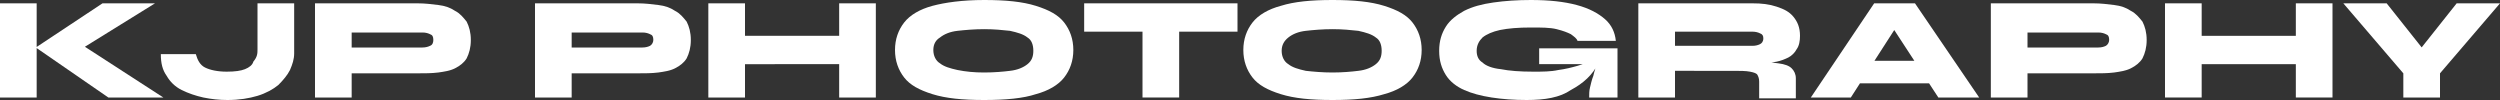
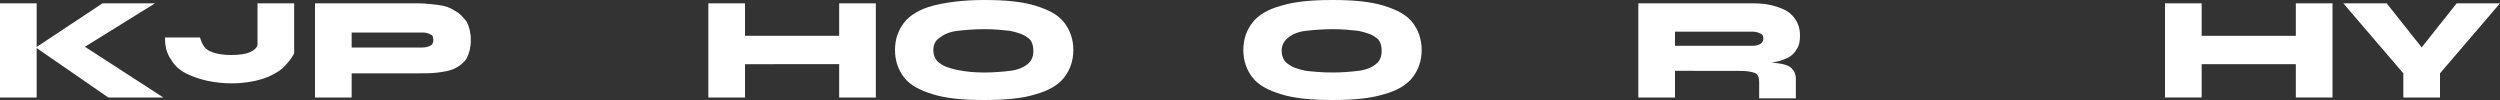
<svg xmlns="http://www.w3.org/2000/svg" id="Layer_1" x="0px" y="0px" viewBox="0 0 300 12" xml:space="preserve">
  <rect x="0" y="0" width="300" height="12" fill="#333333" stroke="none" />
  <g>
    <path fill="#FFFFFF" d="M0,0.4h4.4v11.3H0V0.4z M9.4,6.1v-1l10.2,6.6h-6.6l-8.7-6l8-5.3h6.3L9.4,6.1z" />
-     <path fill="#FFFFFF" d="M30.9,5.9V0.4h4.4v6c0,0.7-0.2,1.3-0.5,2c-0.3,0.6-0.8,1.2-1.4,1.8c-0.6,0.5-1.5,1-2.5,1.3  c-1,0.3-2.2,0.5-3.6,0.5c-1,0-1.9-0.1-2.9-0.3c-0.9-0.2-1.8-0.5-2.6-0.9c-0.8-0.4-1.4-1-1.8-1.7c-0.5-0.7-0.7-1.5-0.7-2.6h4.2  c0.2,0.7,0.5,1.3,1.1,1.6c0.6,0.3,1.5,0.5,2.6,0.5c1,0,1.7-0.1,2.2-0.3c0.5-0.2,0.9-0.5,1-0.9C30.9,6.8,30.9,6.4,30.9,5.9z" />
+     <path fill="#FFFFFF" d="M30.9,5.9V0.4h4.4v6c-0.3,0.6-0.8,1.2-1.4,1.8c-0.6,0.5-1.5,1-2.5,1.3  c-1,0.3-2.2,0.5-3.6,0.5c-1,0-1.9-0.1-2.9-0.3c-0.9-0.2-1.8-0.5-2.6-0.9c-0.8-0.4-1.4-1-1.8-1.7c-0.5-0.7-0.7-1.5-0.7-2.6h4.2  c0.2,0.7,0.5,1.3,1.1,1.6c0.6,0.3,1.5,0.5,2.6,0.5c1,0,1.7-0.1,2.2-0.3c0.5-0.2,0.9-0.5,1-0.9C30.9,6.8,30.9,6.4,30.9,5.9z" />
    <path fill="#FFFFFF" d="M41.9,8.8V5.7h8.8c0.4,0,0.7-0.1,0.9-0.2C51.9,5.4,52,5.1,52,4.8c0-0.4-0.1-0.6-0.4-0.7  c-0.2-0.1-0.5-0.2-0.9-0.2h-8.5v7.8h-4.4V0.4h12.3c0.9,0,1.7,0.1,2.5,0.2c0.8,0.1,1.4,0.3,2,0.7c0.6,0.3,1,0.8,1.4,1.3  c0.3,0.6,0.5,1.3,0.5,2.2c0,0.9-0.2,1.6-0.5,2.2c-0.3,0.5-0.8,0.9-1.4,1.2c-0.6,0.3-1.3,0.4-2,0.5c-0.8,0.1-1.6,0.1-2.5,0.1H41.9z" />
-     <path fill="#FFFFFF" d="M68.3,8.8V5.7h8.8c0.4,0,0.7-0.1,0.9-0.2c0.2-0.1,0.4-0.4,0.4-0.7c0-0.4-0.1-0.6-0.4-0.7  c-0.2-0.1-0.5-0.2-0.9-0.2h-8.5v7.8h-4.4V0.4h12.3c0.9,0,1.7,0.1,2.5,0.2c0.8,0.1,1.4,0.3,2,0.7c0.6,0.3,1,0.8,1.4,1.3  c0.3,0.6,0.5,1.3,0.5,2.2c0,0.9-0.2,1.6-0.5,2.2c-0.3,0.5-0.8,0.9-1.4,1.2c-0.6,0.3-1.3,0.4-2,0.5c-0.8,0.1-1.6,0.1-2.5,0.1H68.3z" />
    <path fill="#FFFFFF" d="M85,0.4h4.4v11.3H85V0.4z M88.8,4.3h12.5v3.4H88.8V4.3z M100.7,0.4h4.4v11.3h-4.4V0.4z" />
    <path fill="#FFFFFF" d="M118.1,12c-2.6,0-4.6-0.2-6.2-0.7s-2.7-1.1-3.4-2c-0.7-0.9-1.1-2-1.1-3.3c0-1.3,0.4-2.4,1.1-3.3  c0.7-0.9,1.9-1.6,3.4-2s3.6-0.7,6.2-0.7c2.6,0,4.6,0.2,6.2,0.7c1.6,0.5,2.7,1.1,3.4,2c0.7,0.9,1.1,2,1.1,3.3c0,1.3-0.4,2.4-1.1,3.3  c-0.7,0.9-1.9,1.6-3.4,2C122.8,11.8,120.7,12,118.1,12z M118.1,8.7c1.2,0,2.3-0.1,3.1-0.2c0.9-0.1,1.6-0.4,2.1-0.8  c0.5-0.4,0.7-0.9,0.7-1.6c0-0.7-0.2-1.3-0.7-1.6c-0.5-0.4-1.2-0.6-2.1-0.8c-0.9-0.1-1.9-0.2-3.1-0.2c-1.2,0-2.3,0.1-3.2,0.2  c-0.9,0.1-1.6,0.4-2.1,0.8C112.3,4.8,112,5.3,112,6c0,0.7,0.3,1.3,0.8,1.6c0.5,0.4,1.2,0.6,2.1,0.8C115.9,8.6,116.9,8.7,118.1,8.7z  " />
-     <path fill="#FFFFFF" d="M130.1,0.4h18.4v3.4h-18.4V0.4z M137.1,3.5h4.4v8.2h-4.4V3.5z" />
    <path fill="#FFFFFF" d="M159.9,12c-2.6,0-4.6-0.2-6.2-0.7c-1.6-0.5-2.7-1.1-3.4-2c-0.7-0.9-1.1-2-1.1-3.3c0-1.3,0.4-2.4,1.1-3.3  c0.7-0.9,1.9-1.6,3.4-2c1.6-0.5,3.6-0.7,6.2-0.7c2.6,0,4.6,0.2,6.2,0.7c1.6,0.5,2.7,1.1,3.4,2c0.7,0.9,1.1,2,1.1,3.3  c0,1.3-0.4,2.4-1.1,3.3c-0.7,0.9-1.9,1.6-3.4,2C164.5,11.8,162.5,12,159.9,12z M159.9,8.7c1.2,0,2.3-0.1,3.1-0.2  c0.9-0.1,1.6-0.4,2.1-0.8c0.5-0.4,0.7-0.9,0.7-1.6c0-0.7-0.2-1.3-0.7-1.6c-0.5-0.4-1.2-0.6-2.1-0.8c-0.9-0.1-1.9-0.2-3.1-0.2  c-1.2,0-2.3,0.1-3.2,0.2c-0.9,0.1-1.6,0.4-2.1,0.8c-0.5,0.4-0.8,0.9-0.8,1.6c0,0.7,0.3,1.3,0.8,1.6c0.5,0.4,1.2,0.6,2.1,0.8  C157.6,8.6,158.7,8.7,159.9,8.7z" />
-     <path fill="#FFFFFF" d="M183.2,12c-1.5,0-2.9-0.1-4.2-0.3c-1.3-0.2-2.4-0.5-3.3-0.9c-0.9-0.4-1.7-1-2.2-1.8  c-0.5-0.8-0.8-1.7-0.8-2.9s0.3-2.1,0.8-2.9c0.5-0.8,1.3-1.4,2.2-1.9c1-0.5,2.1-0.8,3.5-1c1.4-0.2,2.9-0.3,4.5-0.3  c2.2,0,4,0.2,5.5,0.6c1.5,0.4,2.6,1,3.4,1.7s1.2,1.6,1.3,2.6h-4.6c-0.1-0.3-0.4-0.5-0.8-0.8c-0.4-0.2-0.9-0.4-1.7-0.6  c-0.8-0.2-1.8-0.2-3.1-0.2c-1.5,0-2.7,0.1-3.7,0.3c-0.9,0.2-1.6,0.5-2.1,0.9c-0.4,0.4-0.7,0.9-0.7,1.6c0,0.6,0.2,1.1,0.7,1.4  c0.4,0.4,1.2,0.7,2.2,0.8c1,0.2,2.3,0.3,3.9,0.3c1.1,0,2.1,0,3-0.2c0.8-0.1,1.6-0.3,2.3-0.5c0.7-0.2,1.4-0.5,2.1-0.8l0.4,0.5  c-0.7,1.4-1.8,2.4-3.3,3.2C187.2,11.7,185.4,12,183.2,12z M190.7,11.7c0-0.4,0-0.8,0.1-1.2c0.1-0.4,0.2-0.9,0.4-1.4  c0.1-0.5,0.3-1,0.4-1.4h-6.9V5.8h9.4v5.9H190.7z" />
    <path fill="#FFFFFF" d="M196.6,11.7V0.4h13.7c1.1,0,2,0.1,2.9,0.4s1.5,0.6,2,1.2c0.5,0.6,0.8,1.3,0.8,2.3c0,0.6-0.1,1.2-0.4,1.6  c-0.2,0.4-0.6,0.8-1,1c-0.4,0.2-0.9,0.4-1.4,0.5c-0.5,0.1-1.1,0.2-1.7,0.2l-1.3-0.2c1.4,0,2.5,0.1,3.2,0.2c0.8,0.1,1.3,0.3,1.6,0.6  c0.3,0.3,0.5,0.7,0.5,1.2v2.4h-4.4V9.8c0-0.4-0.1-0.6-0.2-0.8c-0.1-0.2-0.4-0.3-0.9-0.4c-0.5-0.1-1.2-0.1-2.1-0.1H201v3.2H196.6z   M201,5.5h9.3c0.4,0,0.7-0.1,0.9-0.2c0.2-0.1,0.4-0.3,0.4-0.7c0-0.3-0.1-0.5-0.4-0.6c-0.2-0.1-0.5-0.2-0.9-0.2H201V5.5z" />
-     <path fill="#FFFFFF" d="M217.3,11.7l7.6-11.3h4.9l7.7,11.3h-4.9l-6.6-10.1h2.6l-6.5,10.1H217.3z M221.3,10V7.3h12.1V10H221.3z" />
-     <path fill="#FFFFFF" d="M243,8.8V5.7h8.8c0.4,0,0.7-0.1,0.9-0.2c0.2-0.1,0.4-0.4,0.4-0.7c0-0.4-0.1-0.6-0.4-0.7  c-0.2-0.1-0.5-0.2-0.9-0.2h-8.5v7.8h-4.4V0.4h12.3c0.9,0,1.7,0.1,2.5,0.2s1.4,0.3,2,0.7c0.6,0.3,1,0.8,1.4,1.3  c0.3,0.6,0.5,1.3,0.5,2.2c0,0.9-0.2,1.6-0.5,2.2c-0.3,0.5-0.8,0.9-1.4,1.2c-0.6,0.3-1.3,0.4-2,0.5c-0.8,0.1-1.6,0.1-2.5,0.1H243z" />
    <path fill="#FFFFFF" d="M259.8,0.4h4.4v11.3h-4.4V0.4z M263.5,4.3H276v3.4h-12.5V4.3z M275.5,0.4h4.4v11.3h-4.4V0.4z" />
    <path fill="#FFFFFF" d="M300,0.4l-7.2,8.4v2.9h-4.4V8.8l-7.2-8.4h5.2l5.8,7.3H289l5.8-7.3H300z" />
  </g>
</svg>